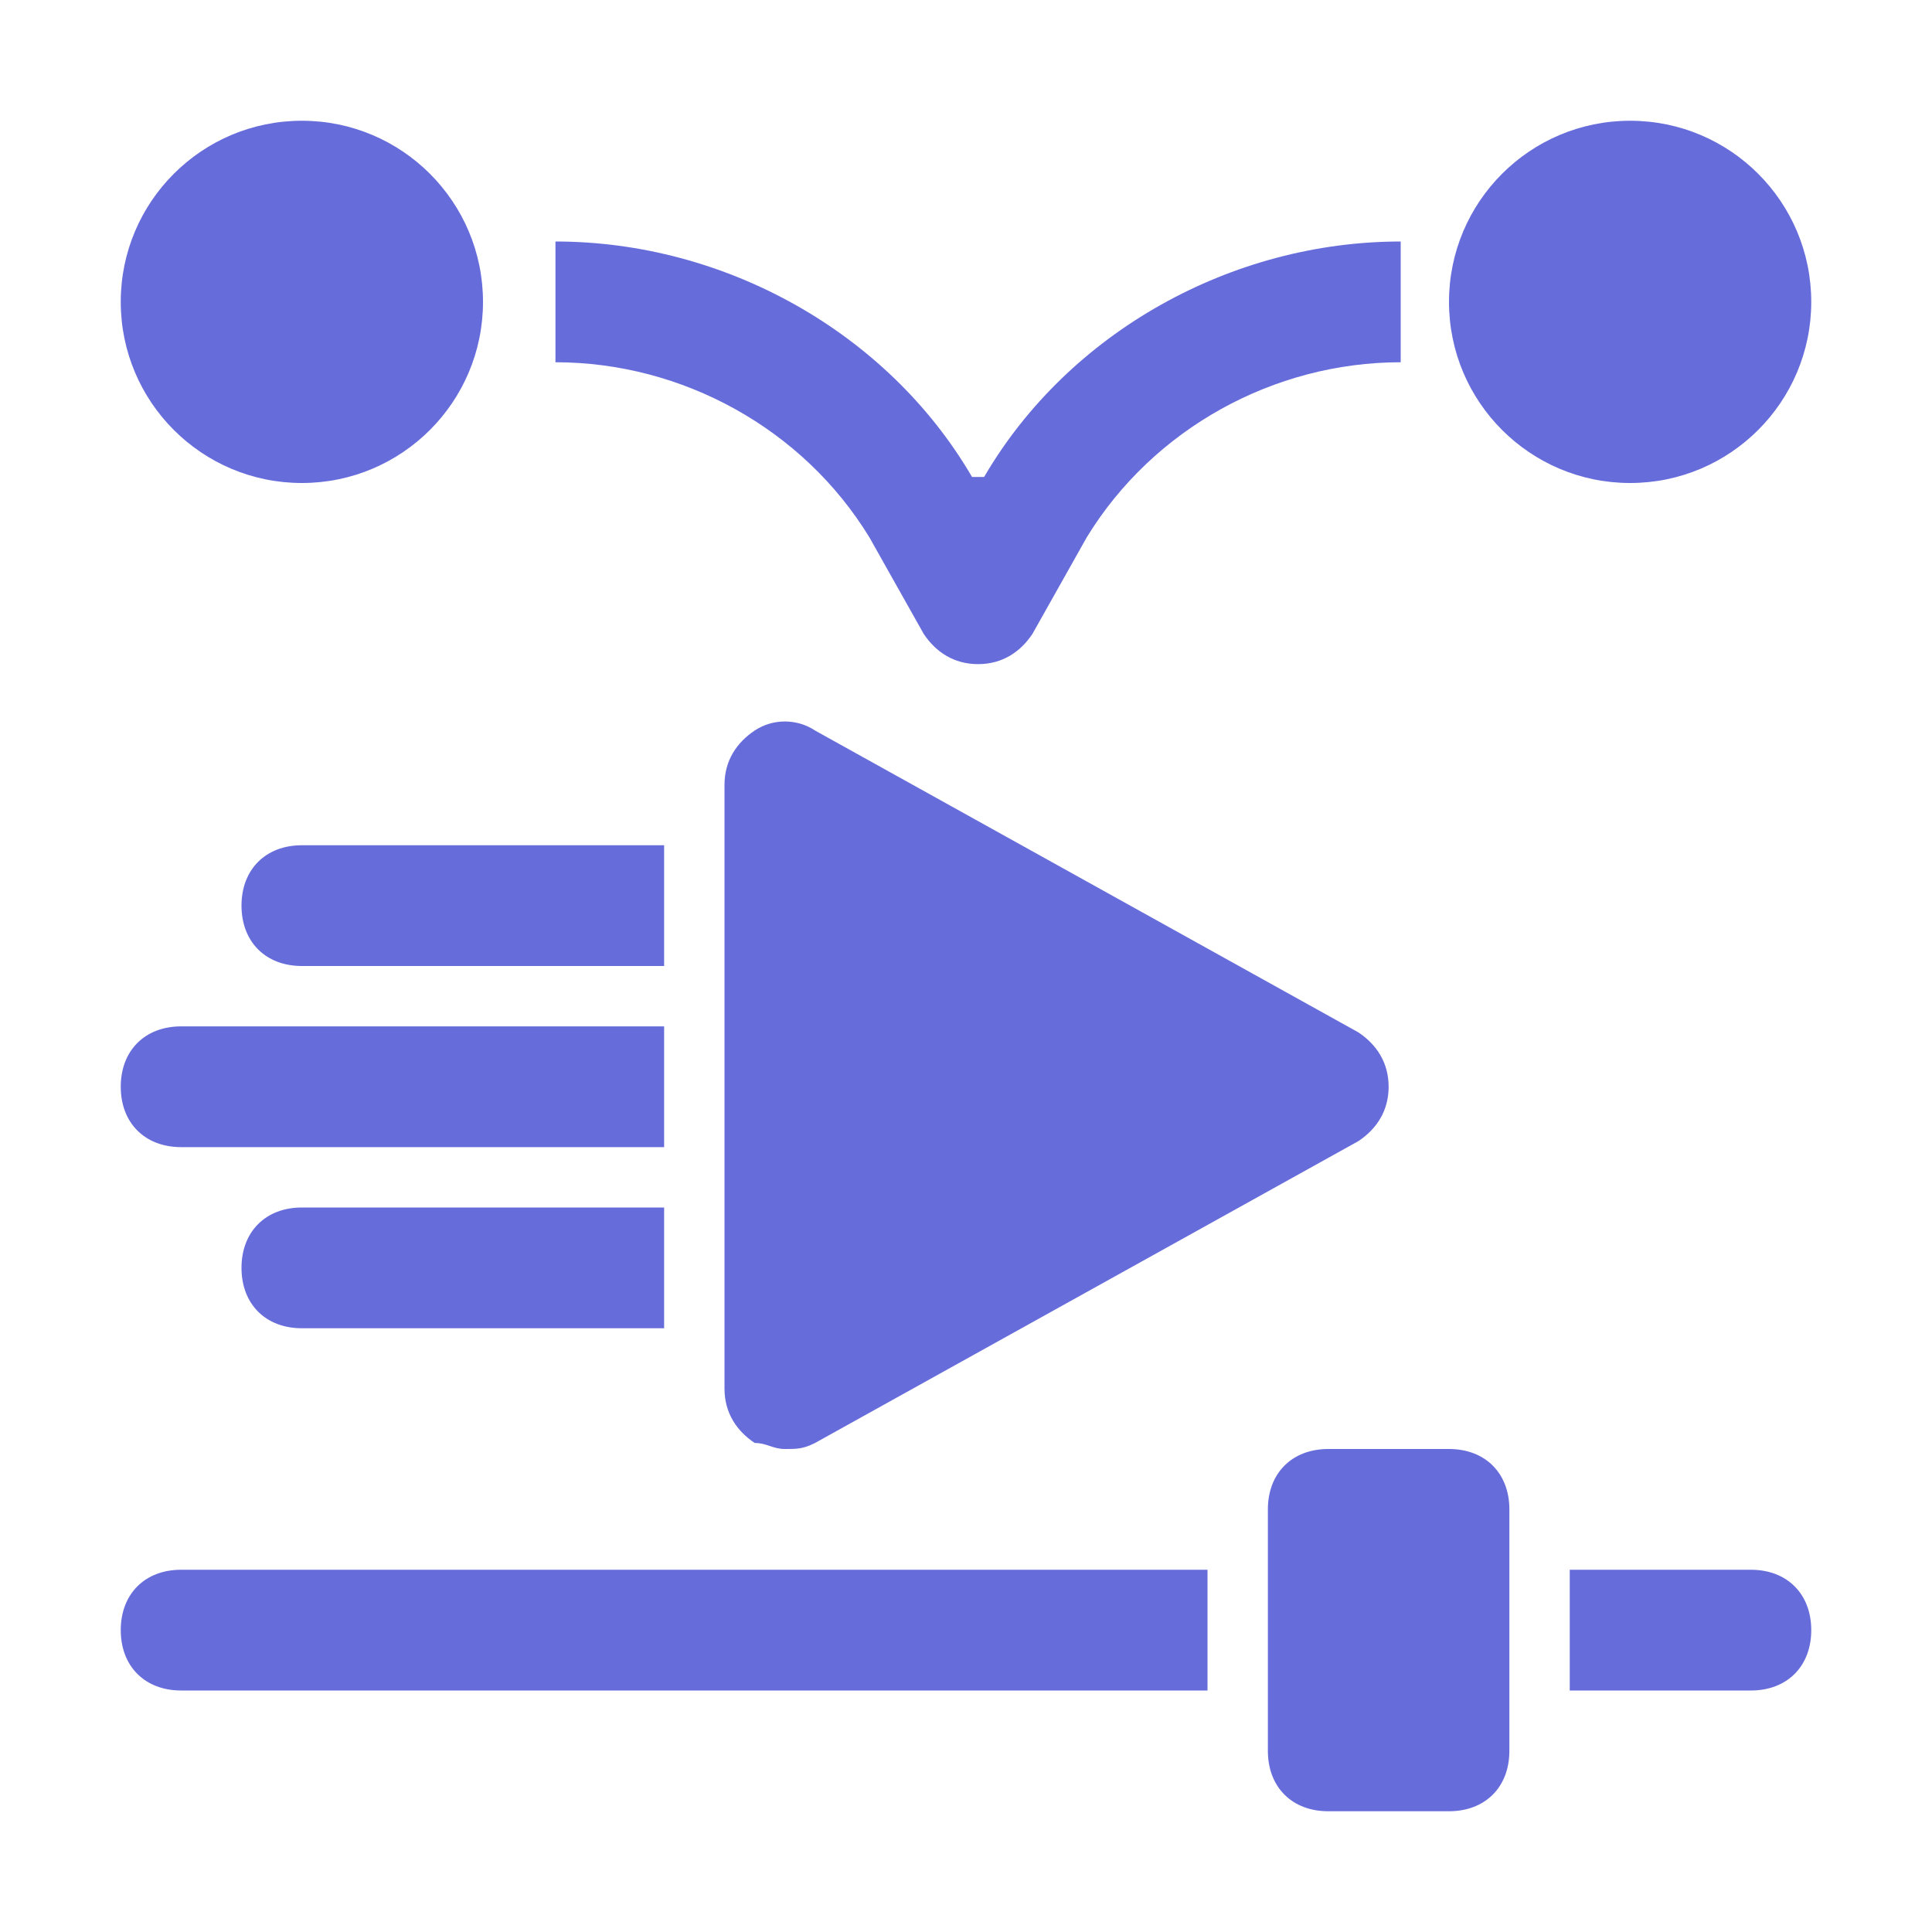
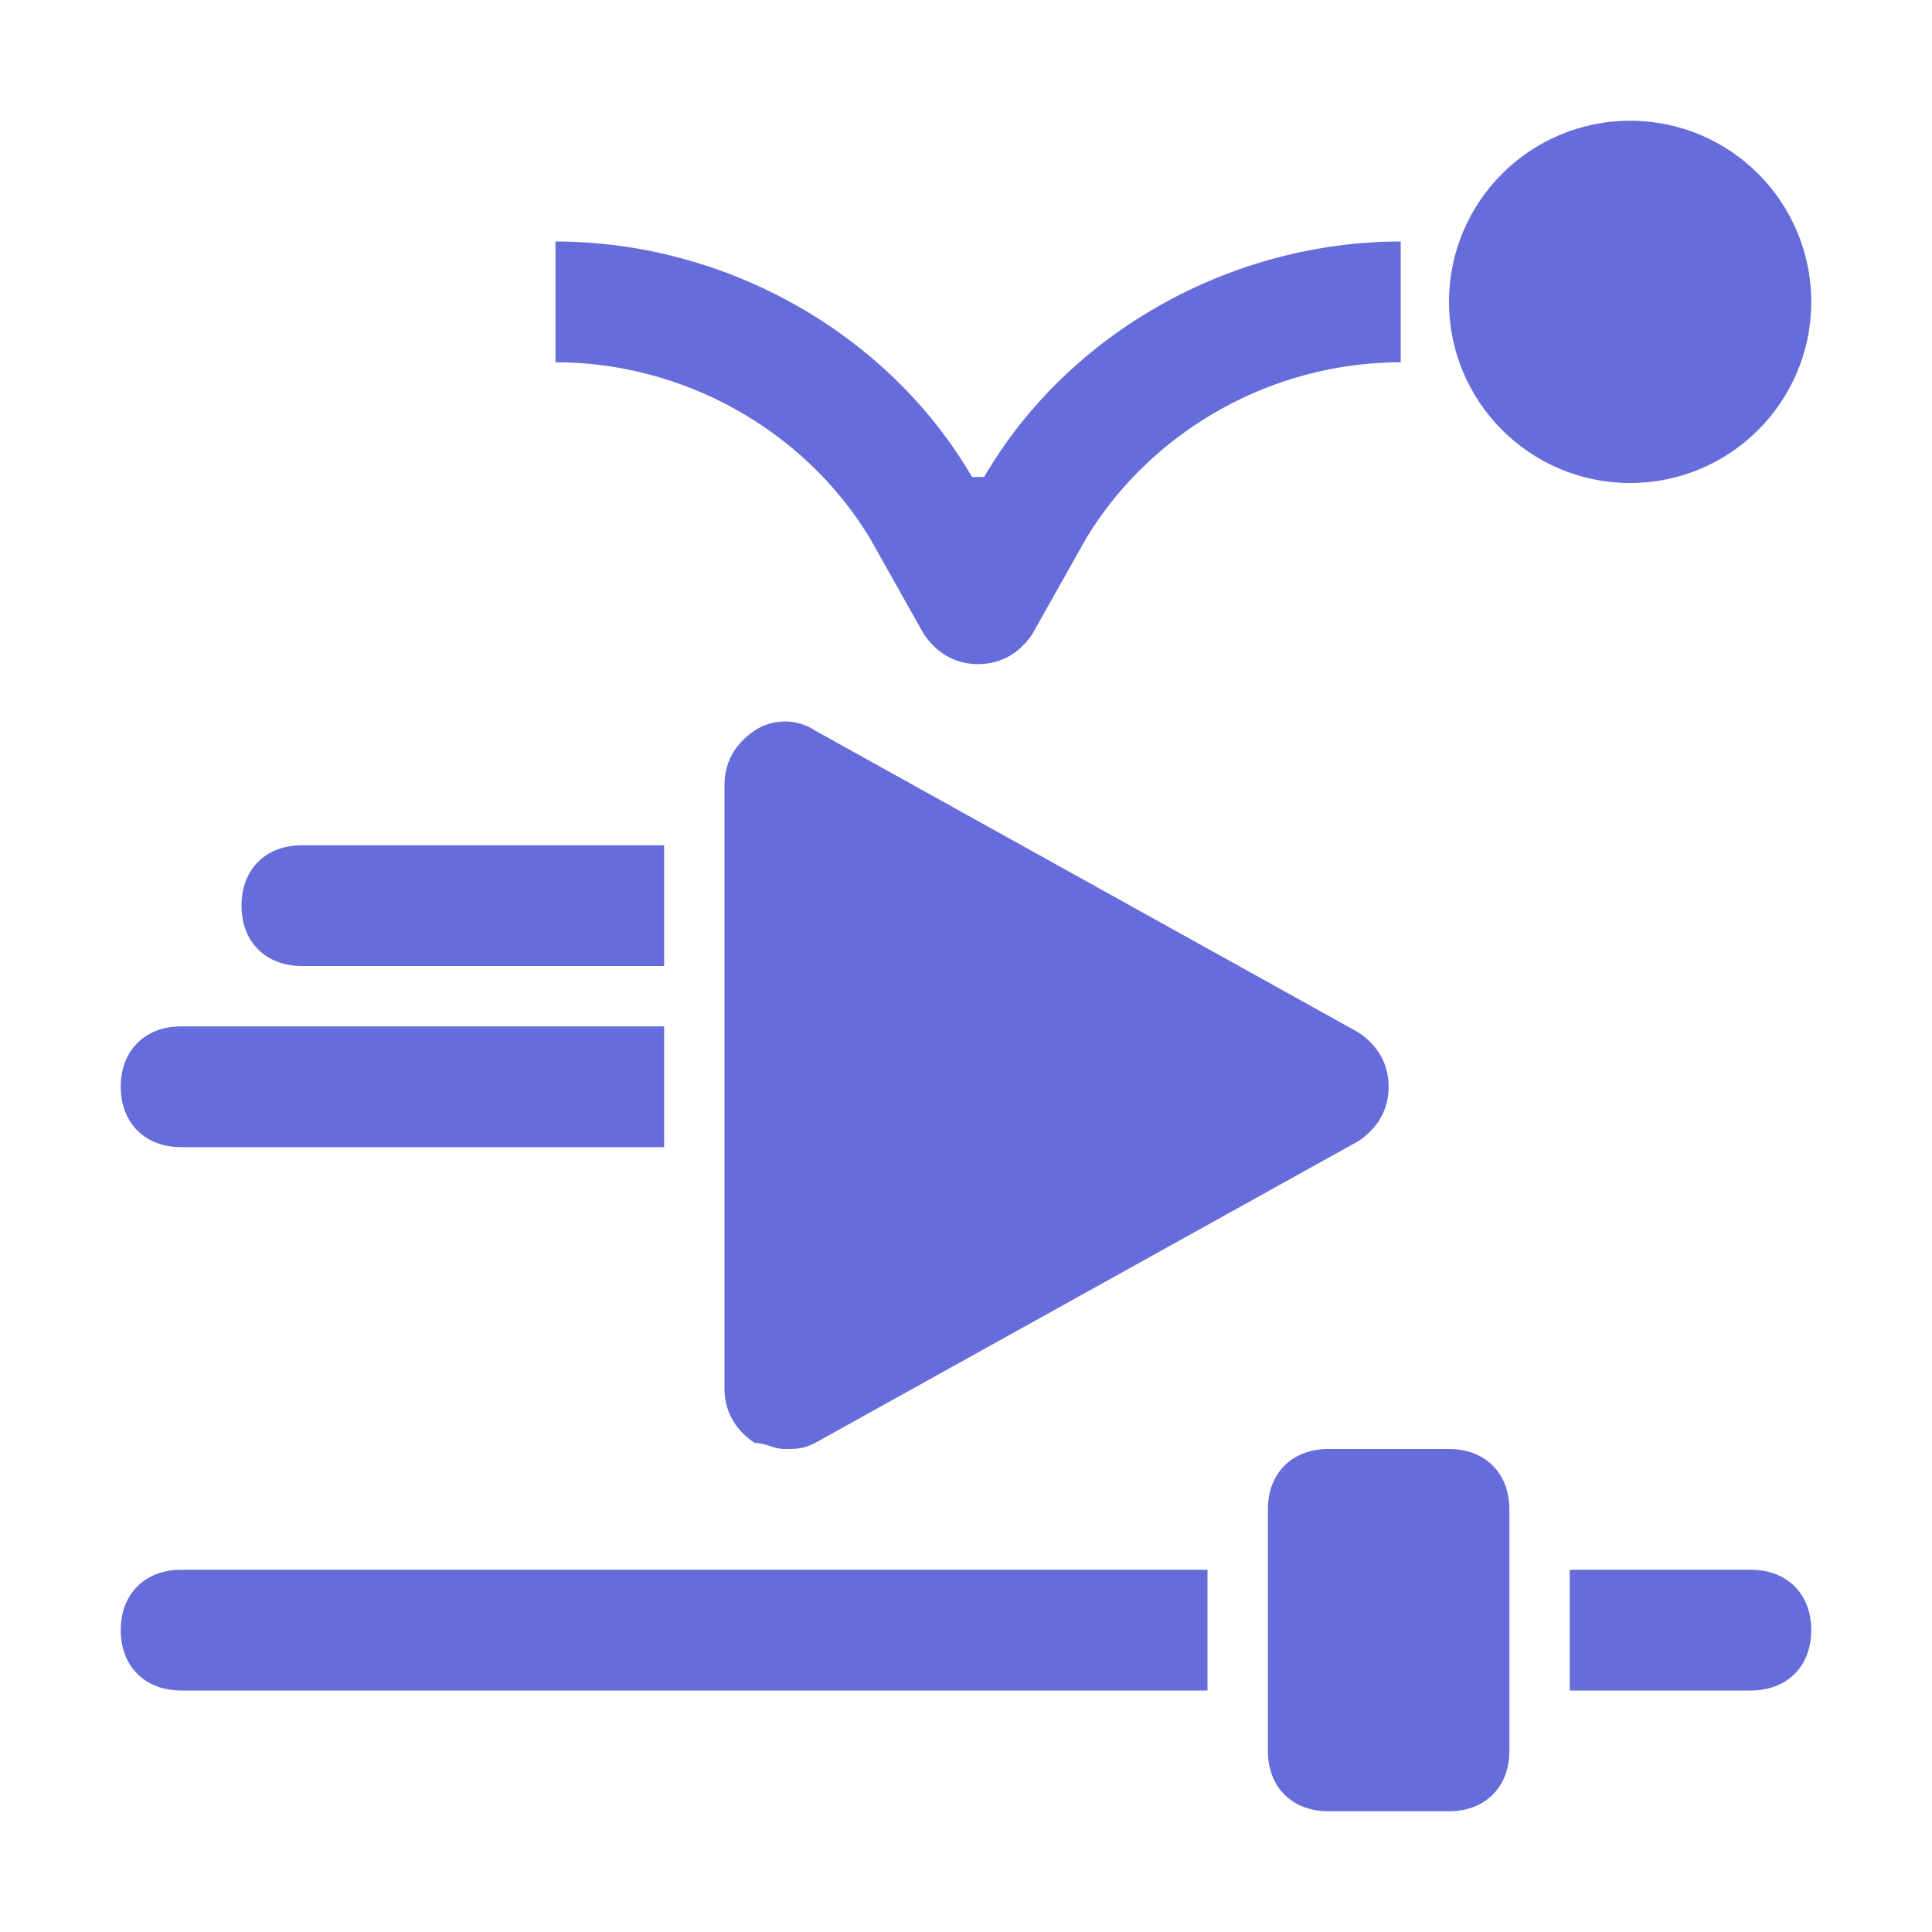
<svg xmlns="http://www.w3.org/2000/svg" id="Layer_1" data-name="Layer 1" version="1.1" viewBox="0 0 32 32">
  <defs>
    <style>
      .cls-1 {
        fill: #676cdb;
        stroke-width: 0px;
      }
    </style>
  </defs>
  <g id="_08" data-name="08">
    <path class="cls-1" d="M20,26H3c-.6,0-1,.4-1,1s.4,1,1,1h17v-2Z" />
    <path class="cls-1" d="M29,26h-3v2h3c.6,0,1-.4,1-1s-.4-1-1-1Z" />
    <path class="cls-1" d="M5,14c-.6,0-1,.4-1,1s.4,1,1,1h6v-2h-6Z" />
-     <path class="cls-1" d="M5,20c-.6,0-1,.4-1,1s.4,1,1,1h6v-2h-6Z" />
    <path class="cls-1" d="M3,17c-.6,0-1,.4-1,1s.4,1,1,1h8v-2H3Z" />
    <path class="cls-1" d="M22.5,17.1l-9-5c-.3-.2-.7-.2-1,0-.3.2-.5.5-.5.9v10c0,.4.2.7.5.9.2,0,.3.1.5.1s.3,0,.5-.1l9-5c.3-.2.5-.5.5-.9s-.2-.7-.5-.9Z" />
    <path class="cls-1" d="M16.1,7.9h0c0,.1,0,0,0,0-1.4-2.4-4.1-3.9-6.9-3.9v2c2.1,0,4.1,1.1,5.2,2.9l.9,1.6c.2.3.5.5.9.5s.7-.2.9-.5l.9-1.6c1.1-1.8,3.1-2.9,5.2-2.9v-2c-2.8,0-5.5,1.5-6.9,3.9Z" />
-     <circle class="cls-1" cx="5" cy="5" r="3" />
    <circle class="cls-1" cx="27" cy="5" r="3" />
    <path class="cls-1" d="M24,24h-2c-.6,0-1,.4-1,1v4c0,.6.4,1,1,1h2c.6,0,1-.4,1-1v-4c0-.6-.4-1-1-1Z" />
  </g>
</svg>